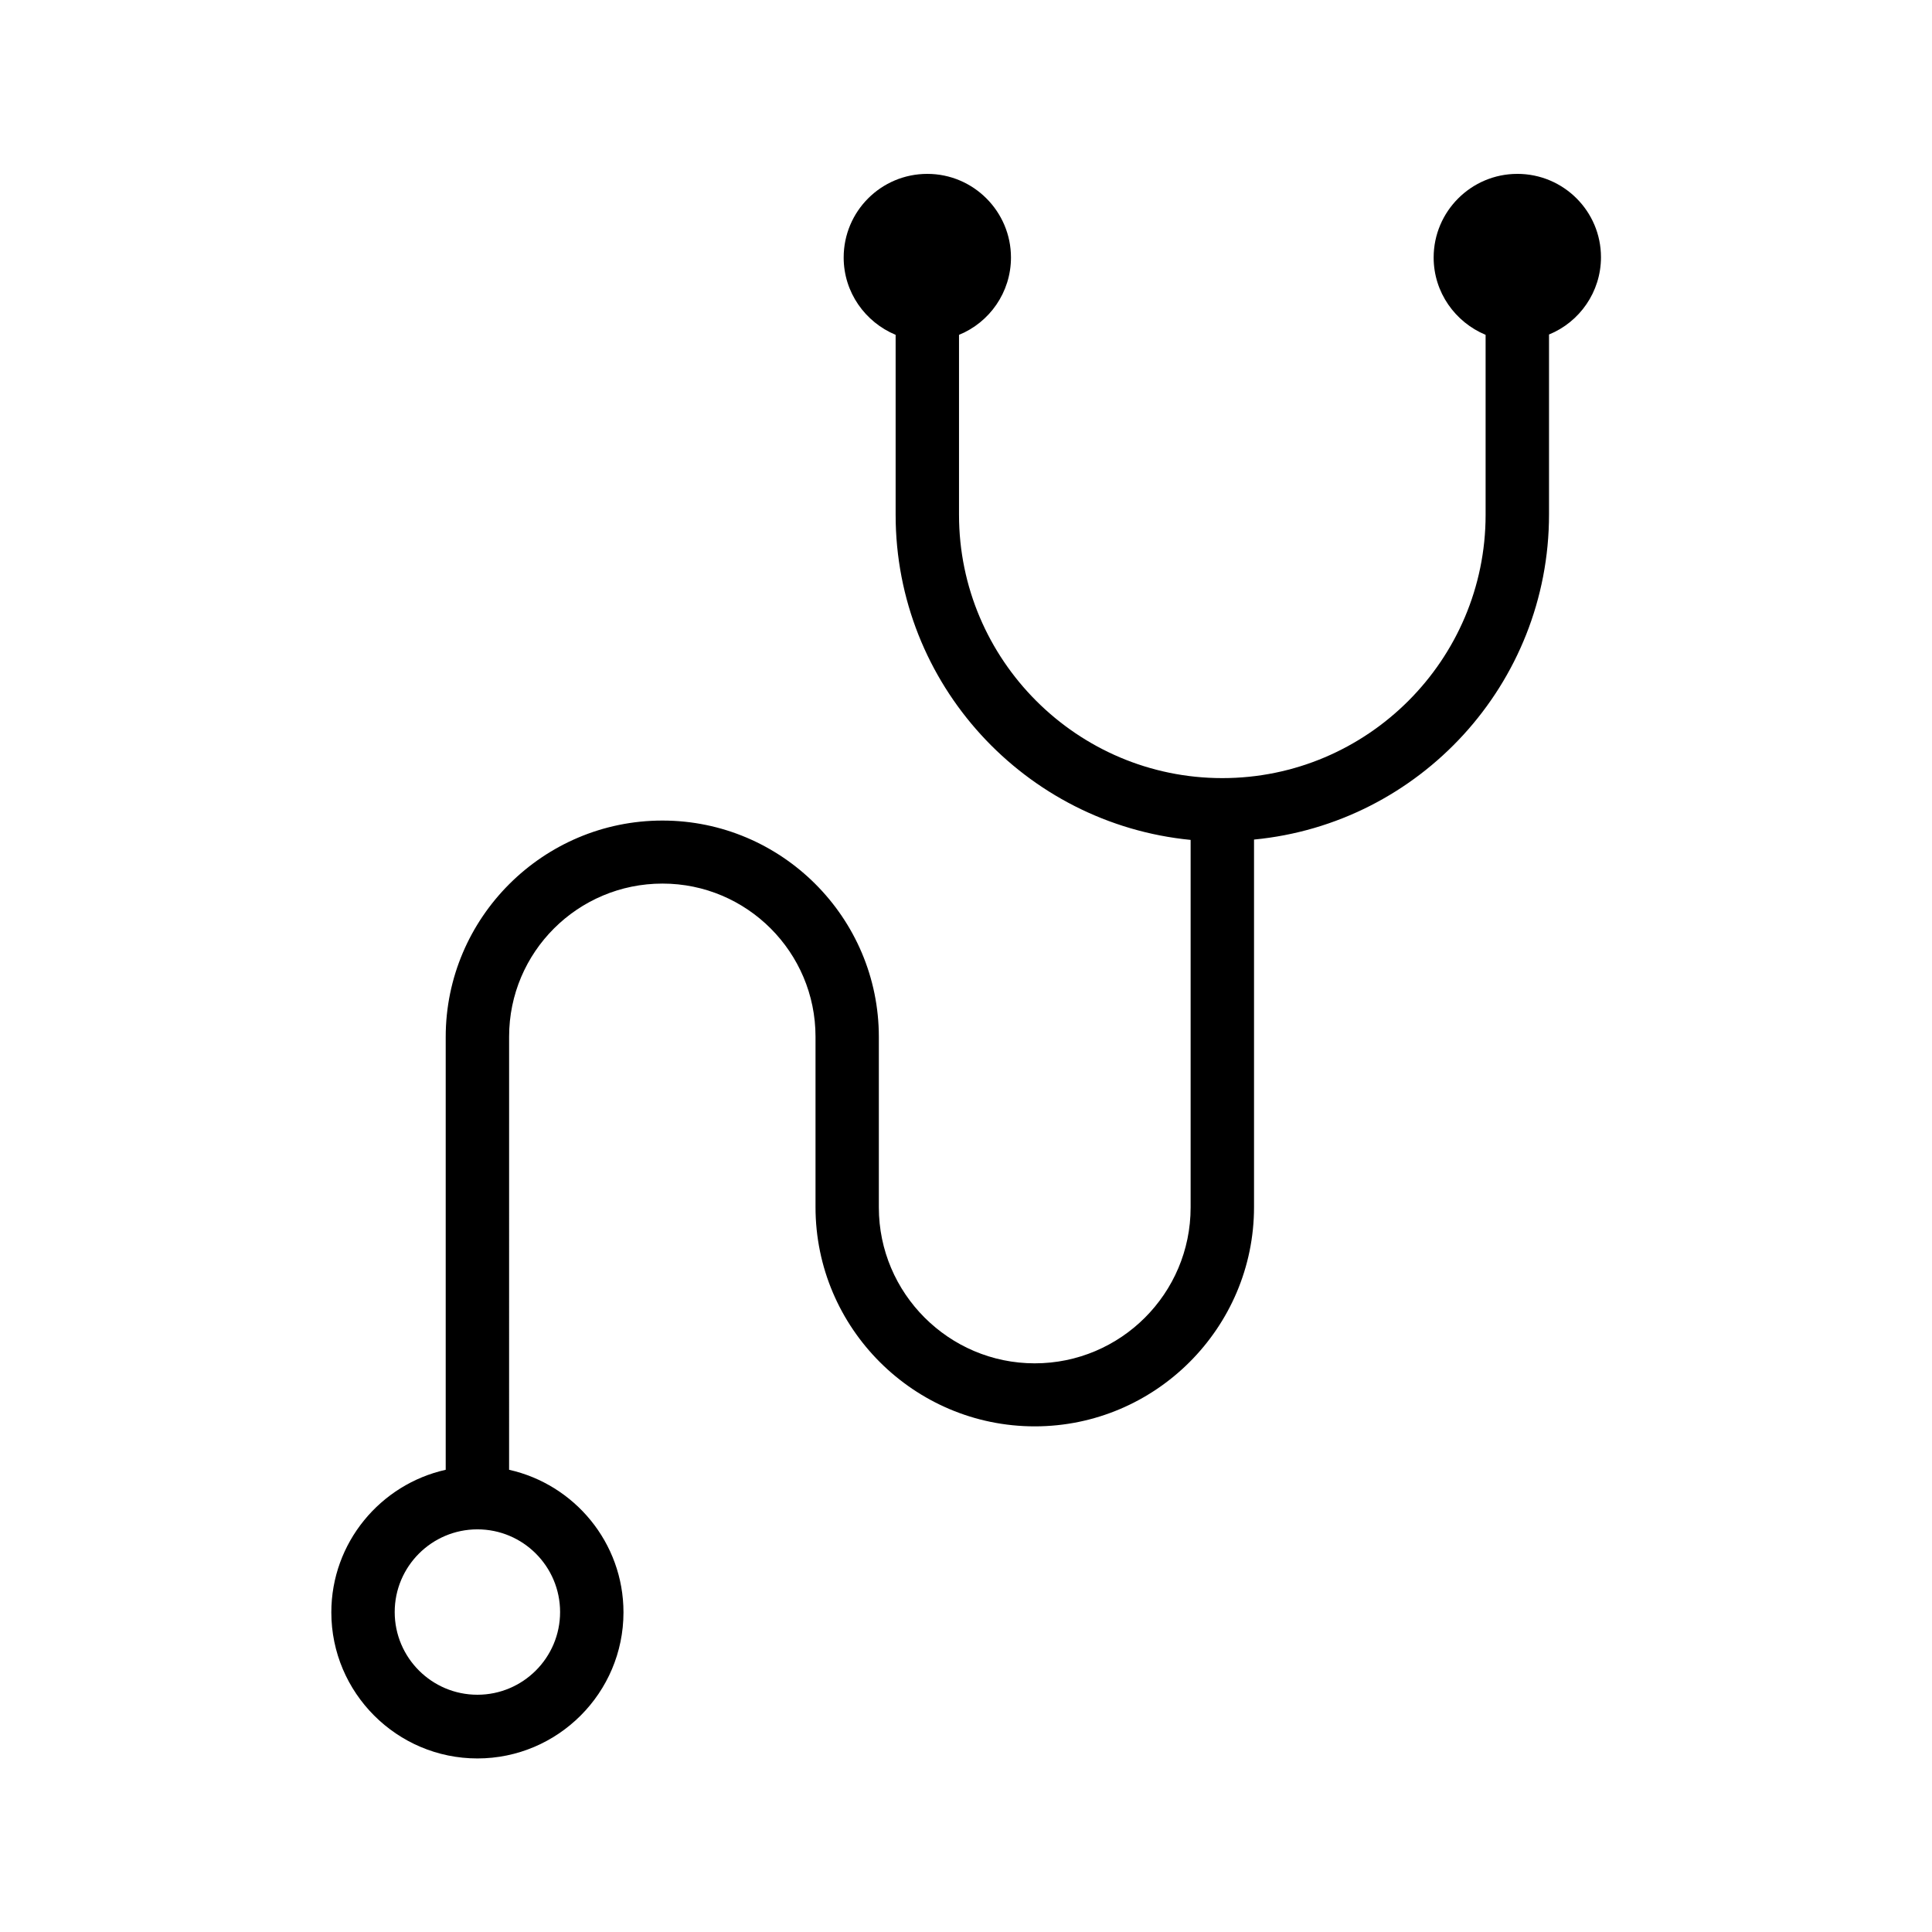
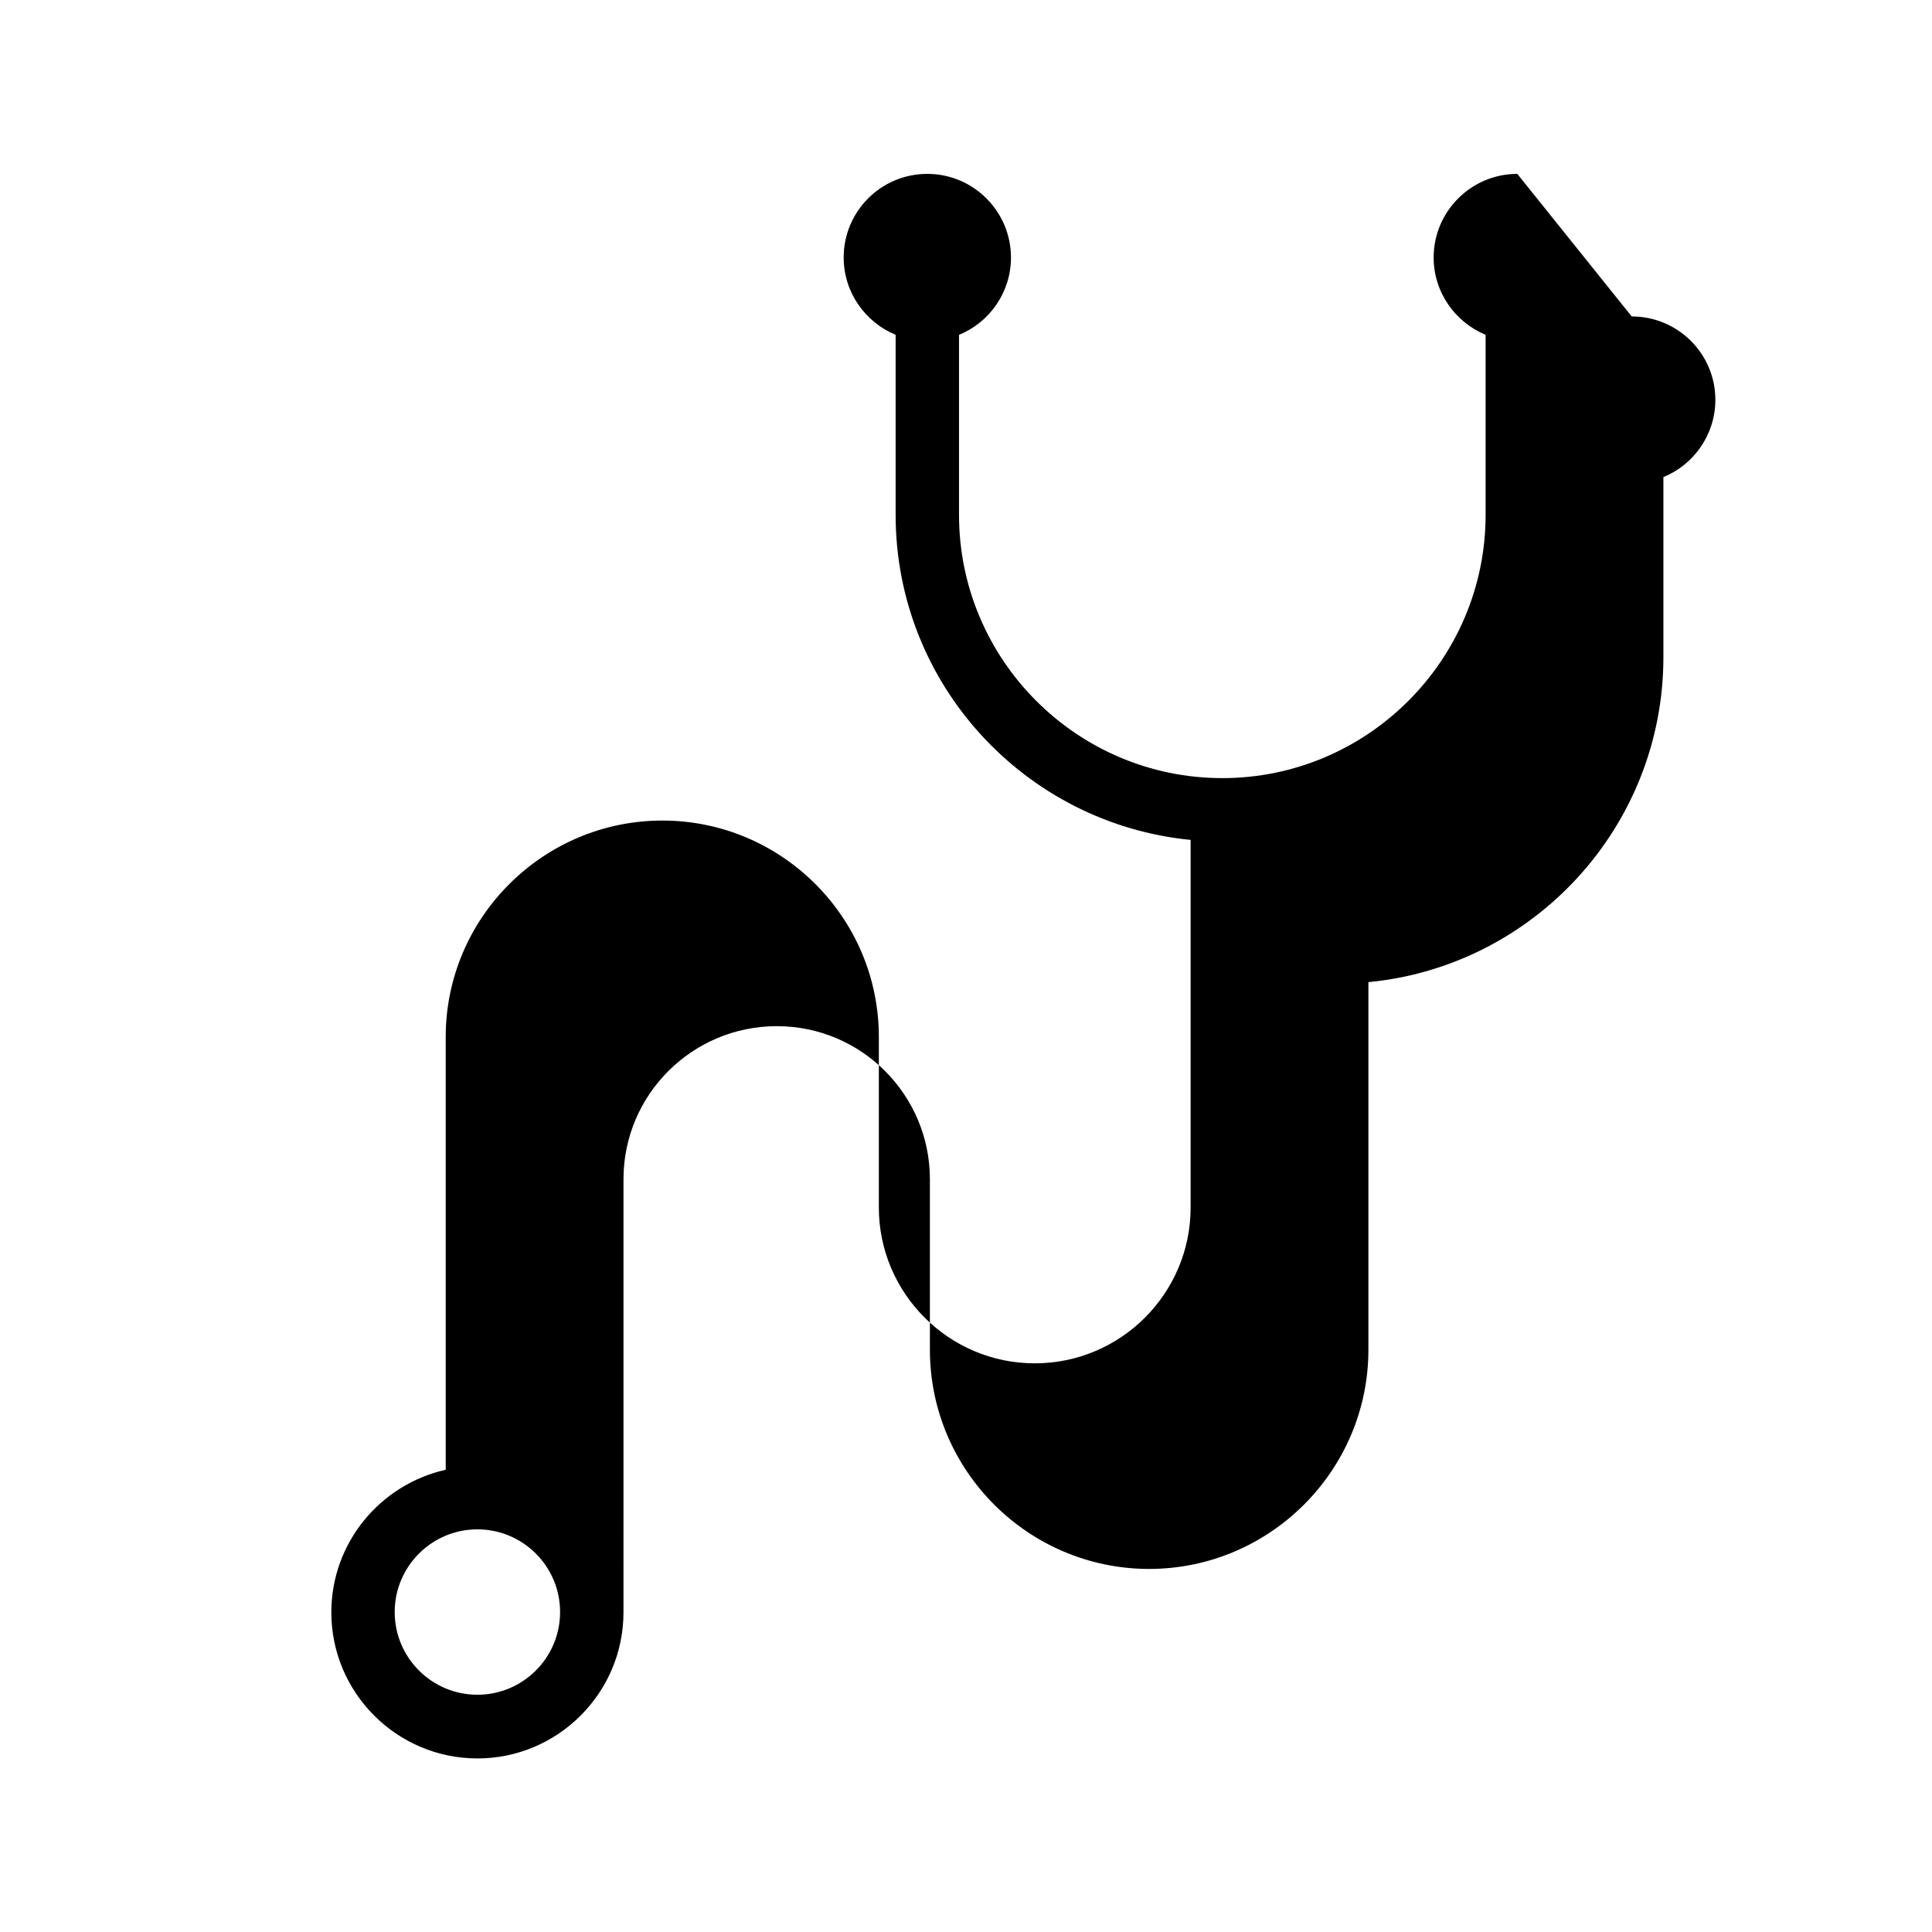
<svg xmlns="http://www.w3.org/2000/svg" fill="#000000" width="800px" height="800px" version="1.1" viewBox="144 144 512 512">
-   <path d="m546.1 190.08c-12.176 0-22.168 9.91-22.168 22.168 0 9.238 5.711 17.129 13.77 20.488v47.695c0 38.457-31.32 69.777-69.777 69.777s-69.777-31.32-69.777-69.777v-47.695c8.062-3.273 13.77-11.25 13.77-20.488 0-12.176-9.91-22.168-22.168-22.168s-22.168 9.91-22.168 22.168c0 9.238 5.711 17.129 13.77 20.488v47.695c0 44.922 34.344 81.867 78.176 86.152v97.402c0 22.84-18.559 41.312-41.312 41.312s-41.312-18.559-41.312-41.312v-45.176c0-31.656-25.777-57.352-57.352-57.352-31.656 0-57.434 25.777-57.434 57.352v114.7c-17.297 3.863-30.312 19.312-30.312 37.785 0 21.328 17.383 38.711 38.711 38.711s38.711-17.383 38.711-38.711c0-18.473-13.016-33.922-30.312-37.785l0.004-114.79c0-22.418 18.223-40.559 40.641-40.559 22.418 0 40.559 18.223 40.559 40.559v45.176c0 32.074 26.113 58.105 58.105 58.105 31.992 0 58.105-26.113 58.105-58.105v-97.402c43.832-4.199 78.176-41.227 78.176-86.152v-47.695c8.062-3.273 13.77-11.25 13.77-20.488-0.004-12.176-9.91-22.082-22.172-22.082zm-253.67 381.13c0 12.09-9.824 21.914-21.914 21.914-12.09 0-21.914-9.824-21.914-21.914 0-12.09 9.824-21.914 21.914-21.914 12.09-0.004 21.914 9.82 21.914 21.914z" />
+   <path d="m546.1 190.08c-12.176 0-22.168 9.91-22.168 22.168 0 9.238 5.711 17.129 13.77 20.488v47.695c0 38.457-31.32 69.777-69.777 69.777s-69.777-31.32-69.777-69.777v-47.695c8.062-3.273 13.77-11.25 13.77-20.488 0-12.176-9.91-22.168-22.168-22.168s-22.168 9.91-22.168 22.168c0 9.238 5.711 17.129 13.77 20.488v47.695c0 44.922 34.344 81.867 78.176 86.152v97.402c0 22.84-18.559 41.312-41.312 41.312s-41.312-18.559-41.312-41.312v-45.176c0-31.656-25.777-57.352-57.352-57.352-31.656 0-57.434 25.777-57.434 57.352v114.7c-17.297 3.863-30.312 19.312-30.312 37.785 0 21.328 17.383 38.711 38.711 38.711s38.711-17.383 38.711-38.711l0.004-114.79c0-22.418 18.223-40.559 40.641-40.559 22.418 0 40.559 18.223 40.559 40.559v45.176c0 32.074 26.113 58.105 58.105 58.105 31.992 0 58.105-26.113 58.105-58.105v-97.402c43.832-4.199 78.176-41.227 78.176-86.152v-47.695c8.062-3.273 13.77-11.25 13.77-20.488-0.004-12.176-9.91-22.082-22.172-22.082zm-253.67 381.13c0 12.09-9.824 21.914-21.914 21.914-12.09 0-21.914-9.824-21.914-21.914 0-12.09 9.824-21.914 21.914-21.914 12.09-0.004 21.914 9.82 21.914 21.914z" />
</svg>